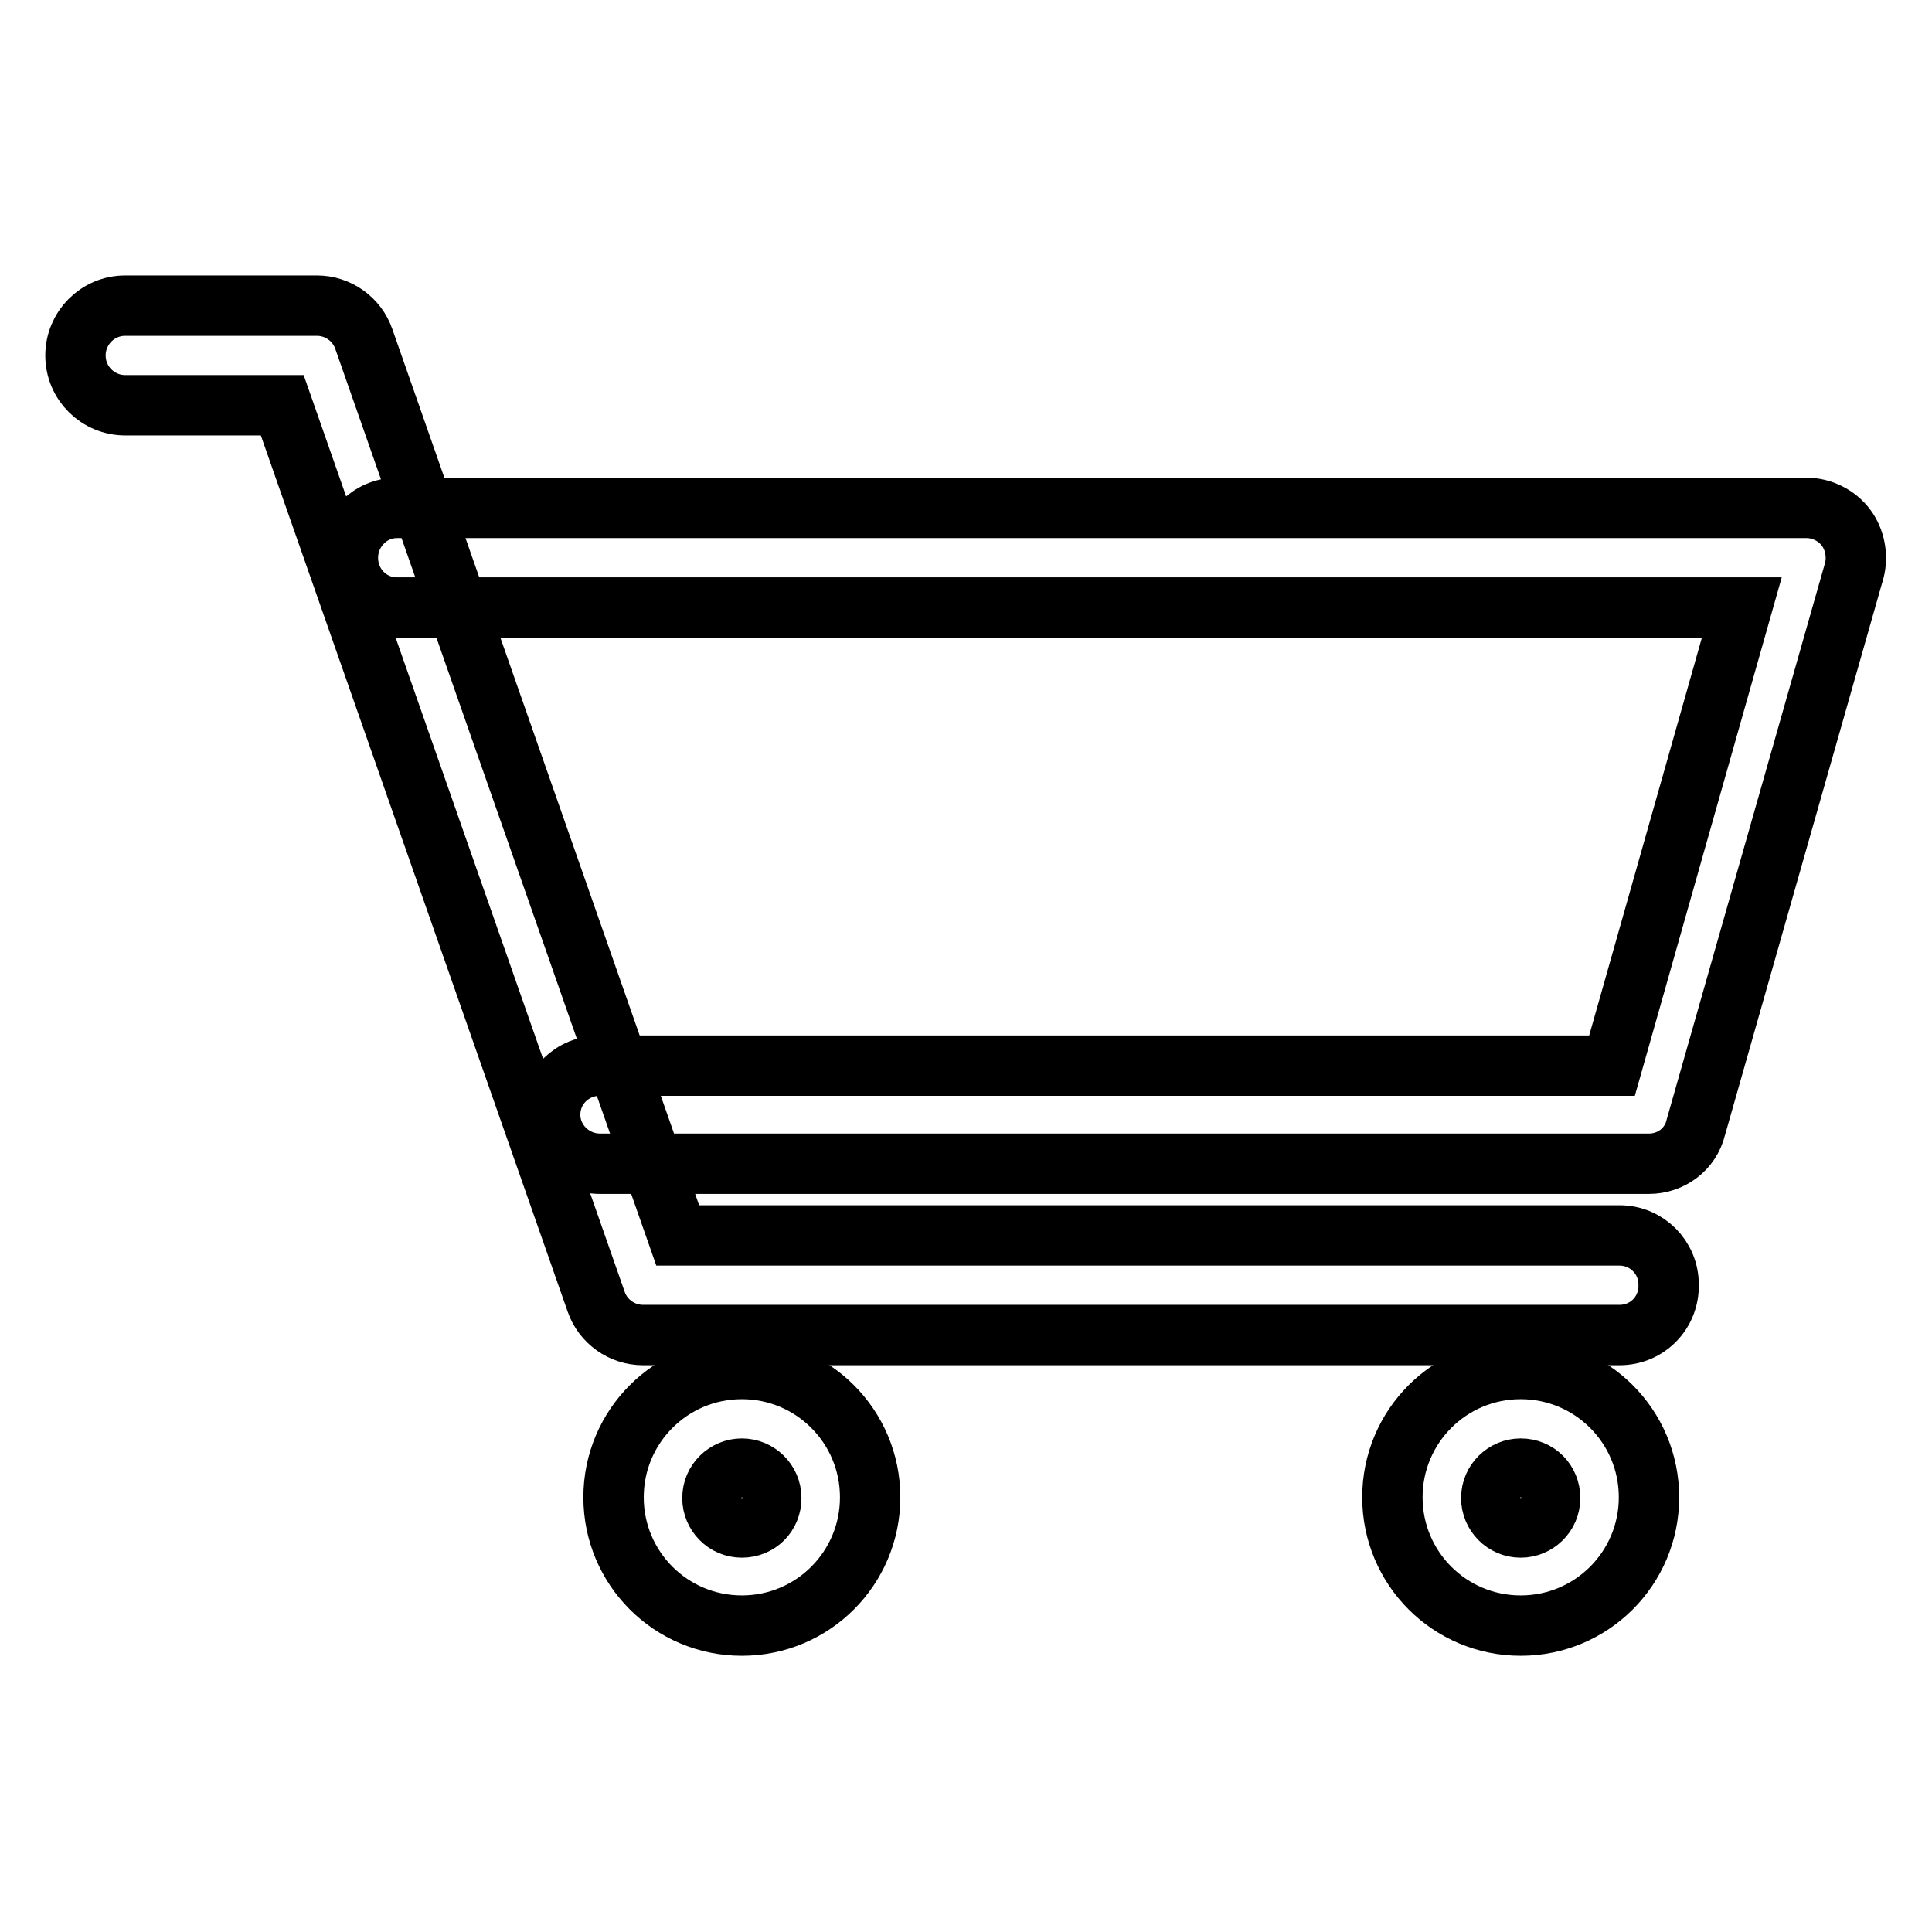
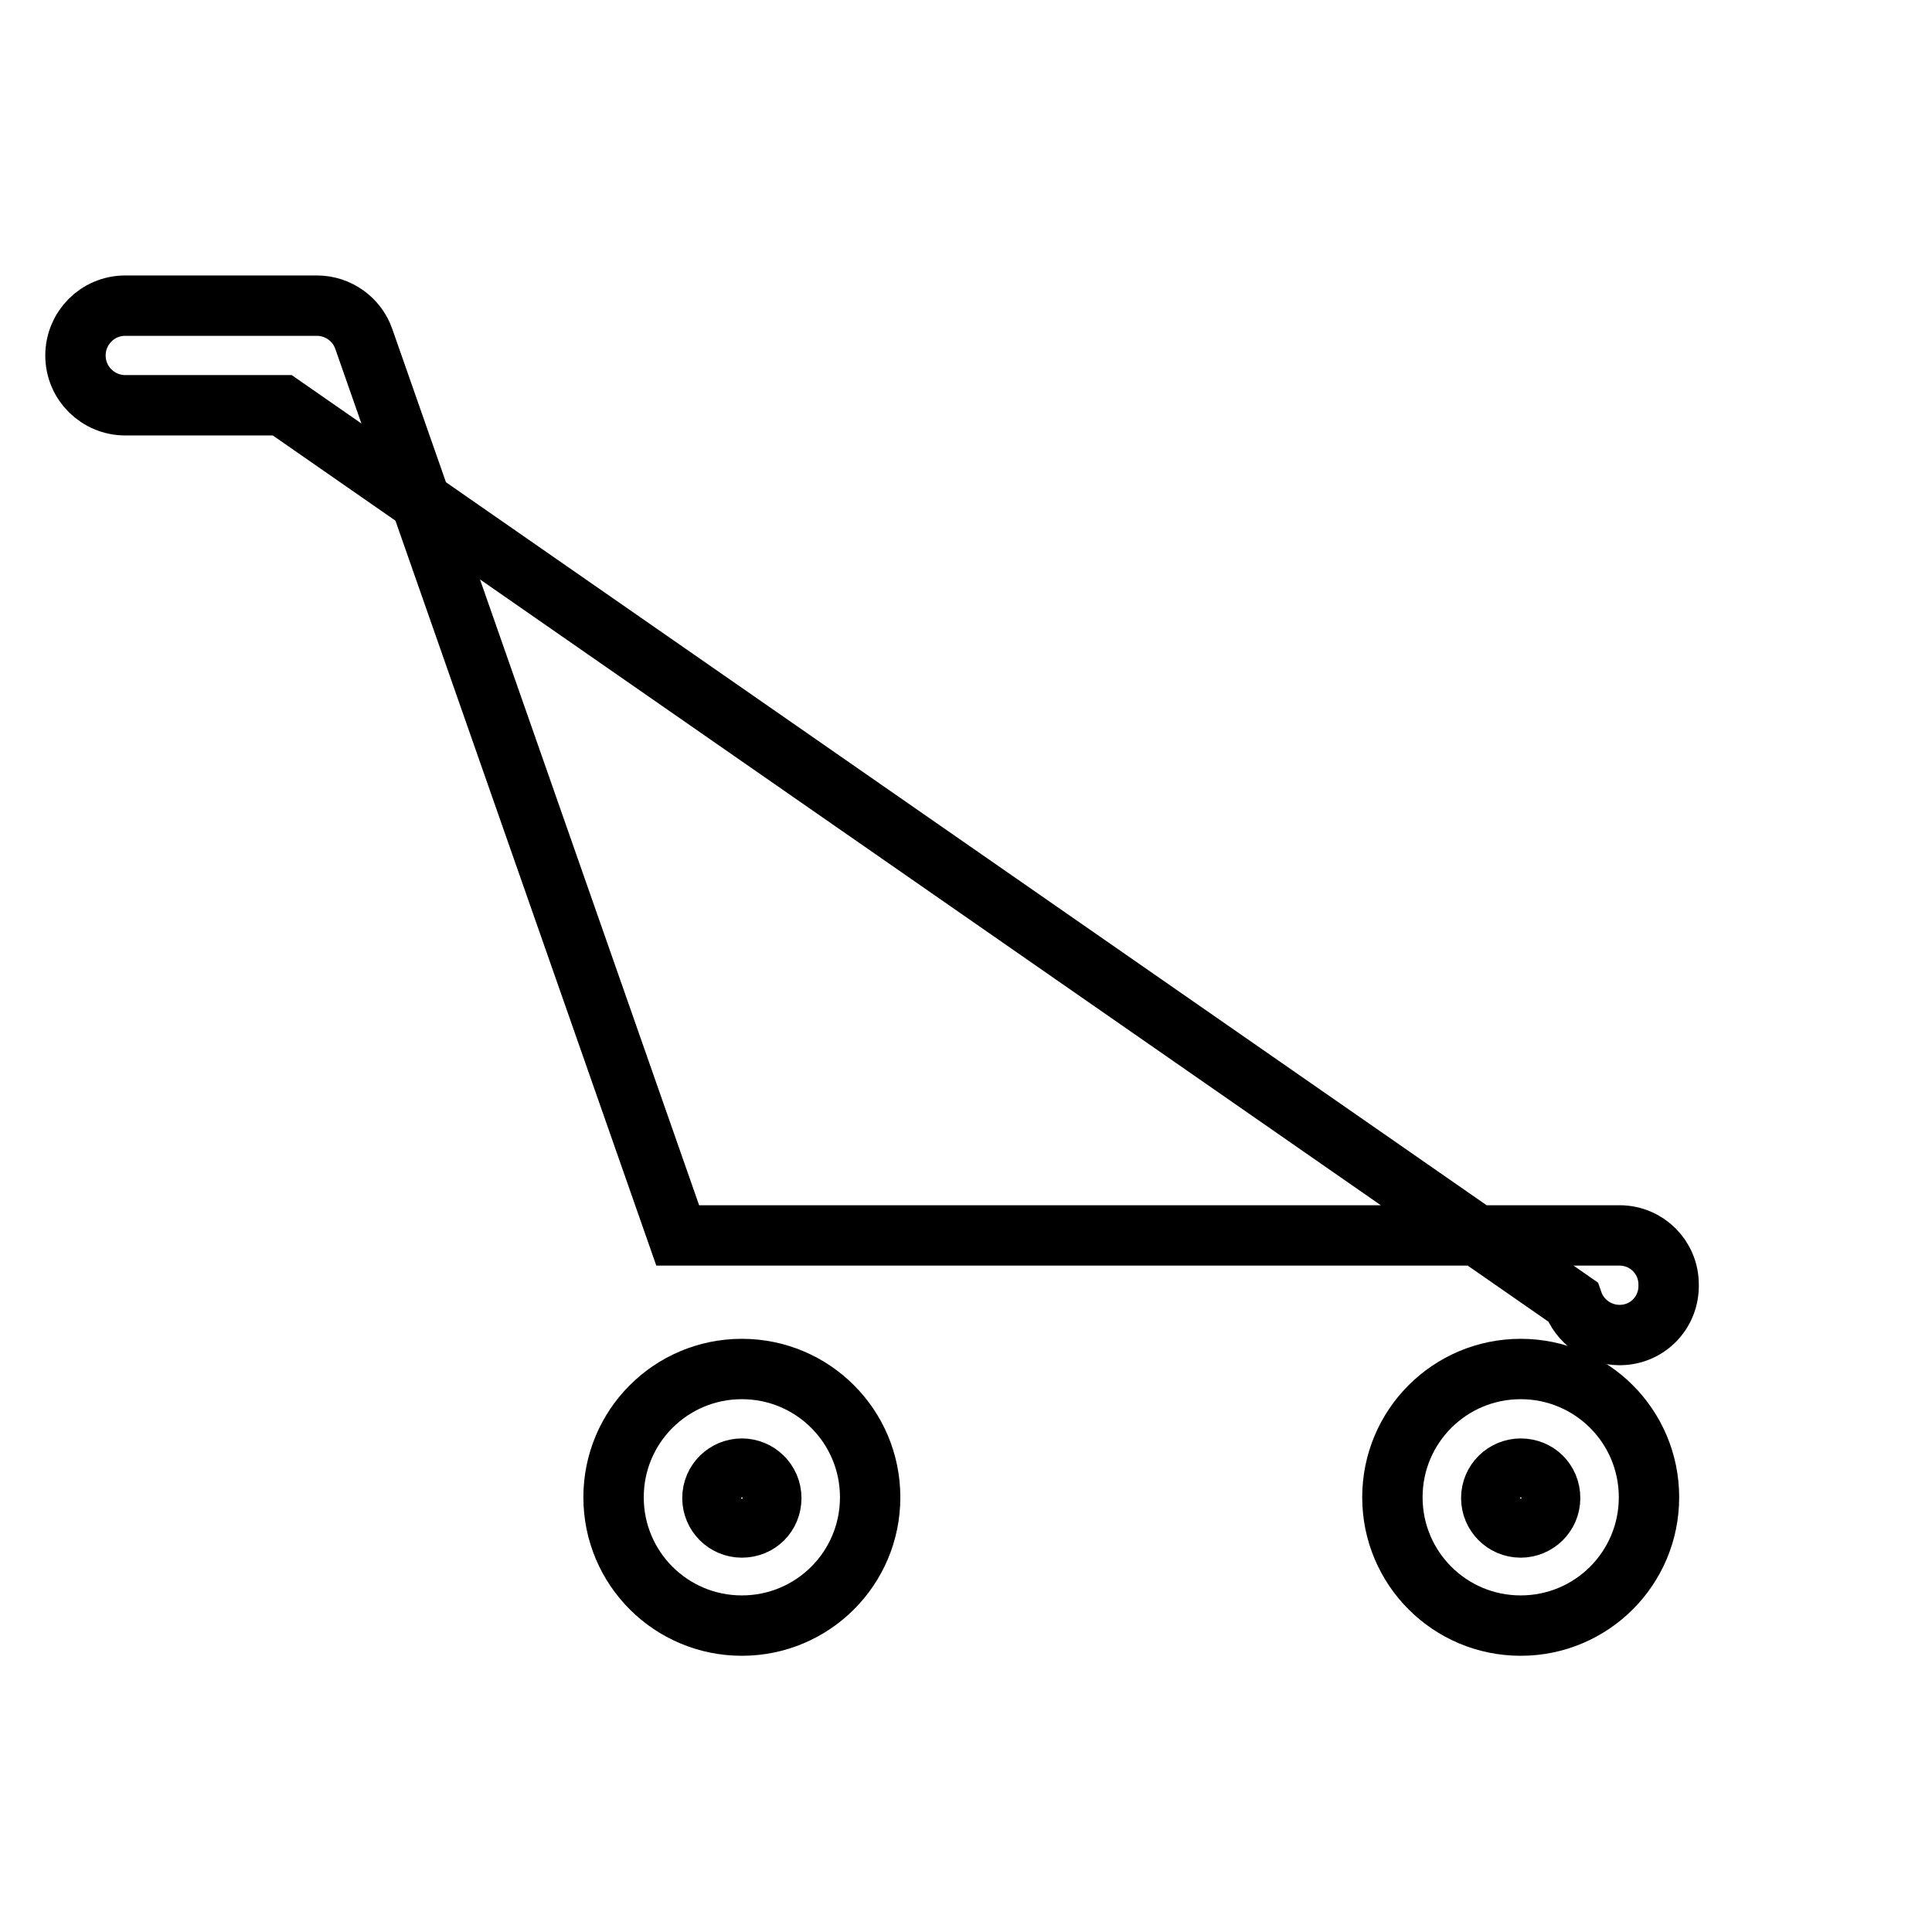
<svg xmlns="http://www.w3.org/2000/svg" version="1.1" x="0px" y="0px" viewBox="0 0 256 256" enable-background="new 0 0 256 256" xml:space="preserve">
  <g>
    <g>
-       <path stroke-width="8" fill-opacity="0" stroke="#000000" d="M218.5,154.2h-139c-3.6,0-6.6-2.9-6.6-6.5s2.9-6.5,6.6-6.5h134.1l17.2-60.7H52.6c-3.6,0-6.5-2.9-6.5-6.6c0-3.6,2.9-6.6,6.5-6.6h186.8c2,0,4,1,5.2,2.6c1.2,1.6,1.6,3.8,1.1,5.7l-21,73.8C224,152.3,221.4,154.2,218.5,154.2z" />
-       <path stroke-width="8" fill-opacity="0" stroke="#000000" d="M214.6,176.9H85.2c-2.8,0-5.3-1.8-6.2-4.4L37.4,53.7H16.6c-3.6,0-6.6-2.9-6.6-6.6c0-3.6,2.9-6.6,6.6-6.6H42c2.8,0,5.3,1.8,6.2,4.4l41.6,118.8h124.8c3.6,0,6.5,2.9,6.5,6.5C221.2,173.9,218.3,176.9,214.6,176.9z" />
+       <path stroke-width="8" fill-opacity="0" stroke="#000000" d="M214.6,176.9c-2.8,0-5.3-1.8-6.2-4.4L37.4,53.7H16.6c-3.6,0-6.6-2.9-6.6-6.6c0-3.6,2.9-6.6,6.6-6.6H42c2.8,0,5.3,1.8,6.2,4.4l41.6,118.8h124.8c3.6,0,6.5,2.9,6.5,6.5C221.2,173.9,218.3,176.9,214.6,176.9z" />
      <path stroke-width="8" fill-opacity="0" stroke="#000000" d="M98.3,215.4c-9.4,0-17-7.6-17-17c0-9.4,7.6-17,17-17s17,7.6,17,17C115.3,207.8,107.7,215.4,98.3,215.4z M98.3,194.6c-2.1,0-3.9,1.7-3.9,3.9c0,2.1,1.7,3.9,3.9,3.9s3.9-1.7,3.9-3.9C102.2,196.3,100.4,194.6,98.3,194.6z" />
      <path stroke-width="8" fill-opacity="0" stroke="#000000" d="M201.5,215.4c-9.4,0-17-7.6-17-17c0-9.4,7.6-17,17-17c9.4,0,17,7.6,17,17C218.5,207.8,210.9,215.4,201.5,215.4z M201.5,194.6c-2.1,0-3.9,1.7-3.9,3.9c0,2.1,1.7,3.9,3.9,3.9c2.1,0,3.9-1.7,3.9-3.9C205.4,196.3,203.7,194.6,201.5,194.6z" />
    </g>
  </g>
</svg>